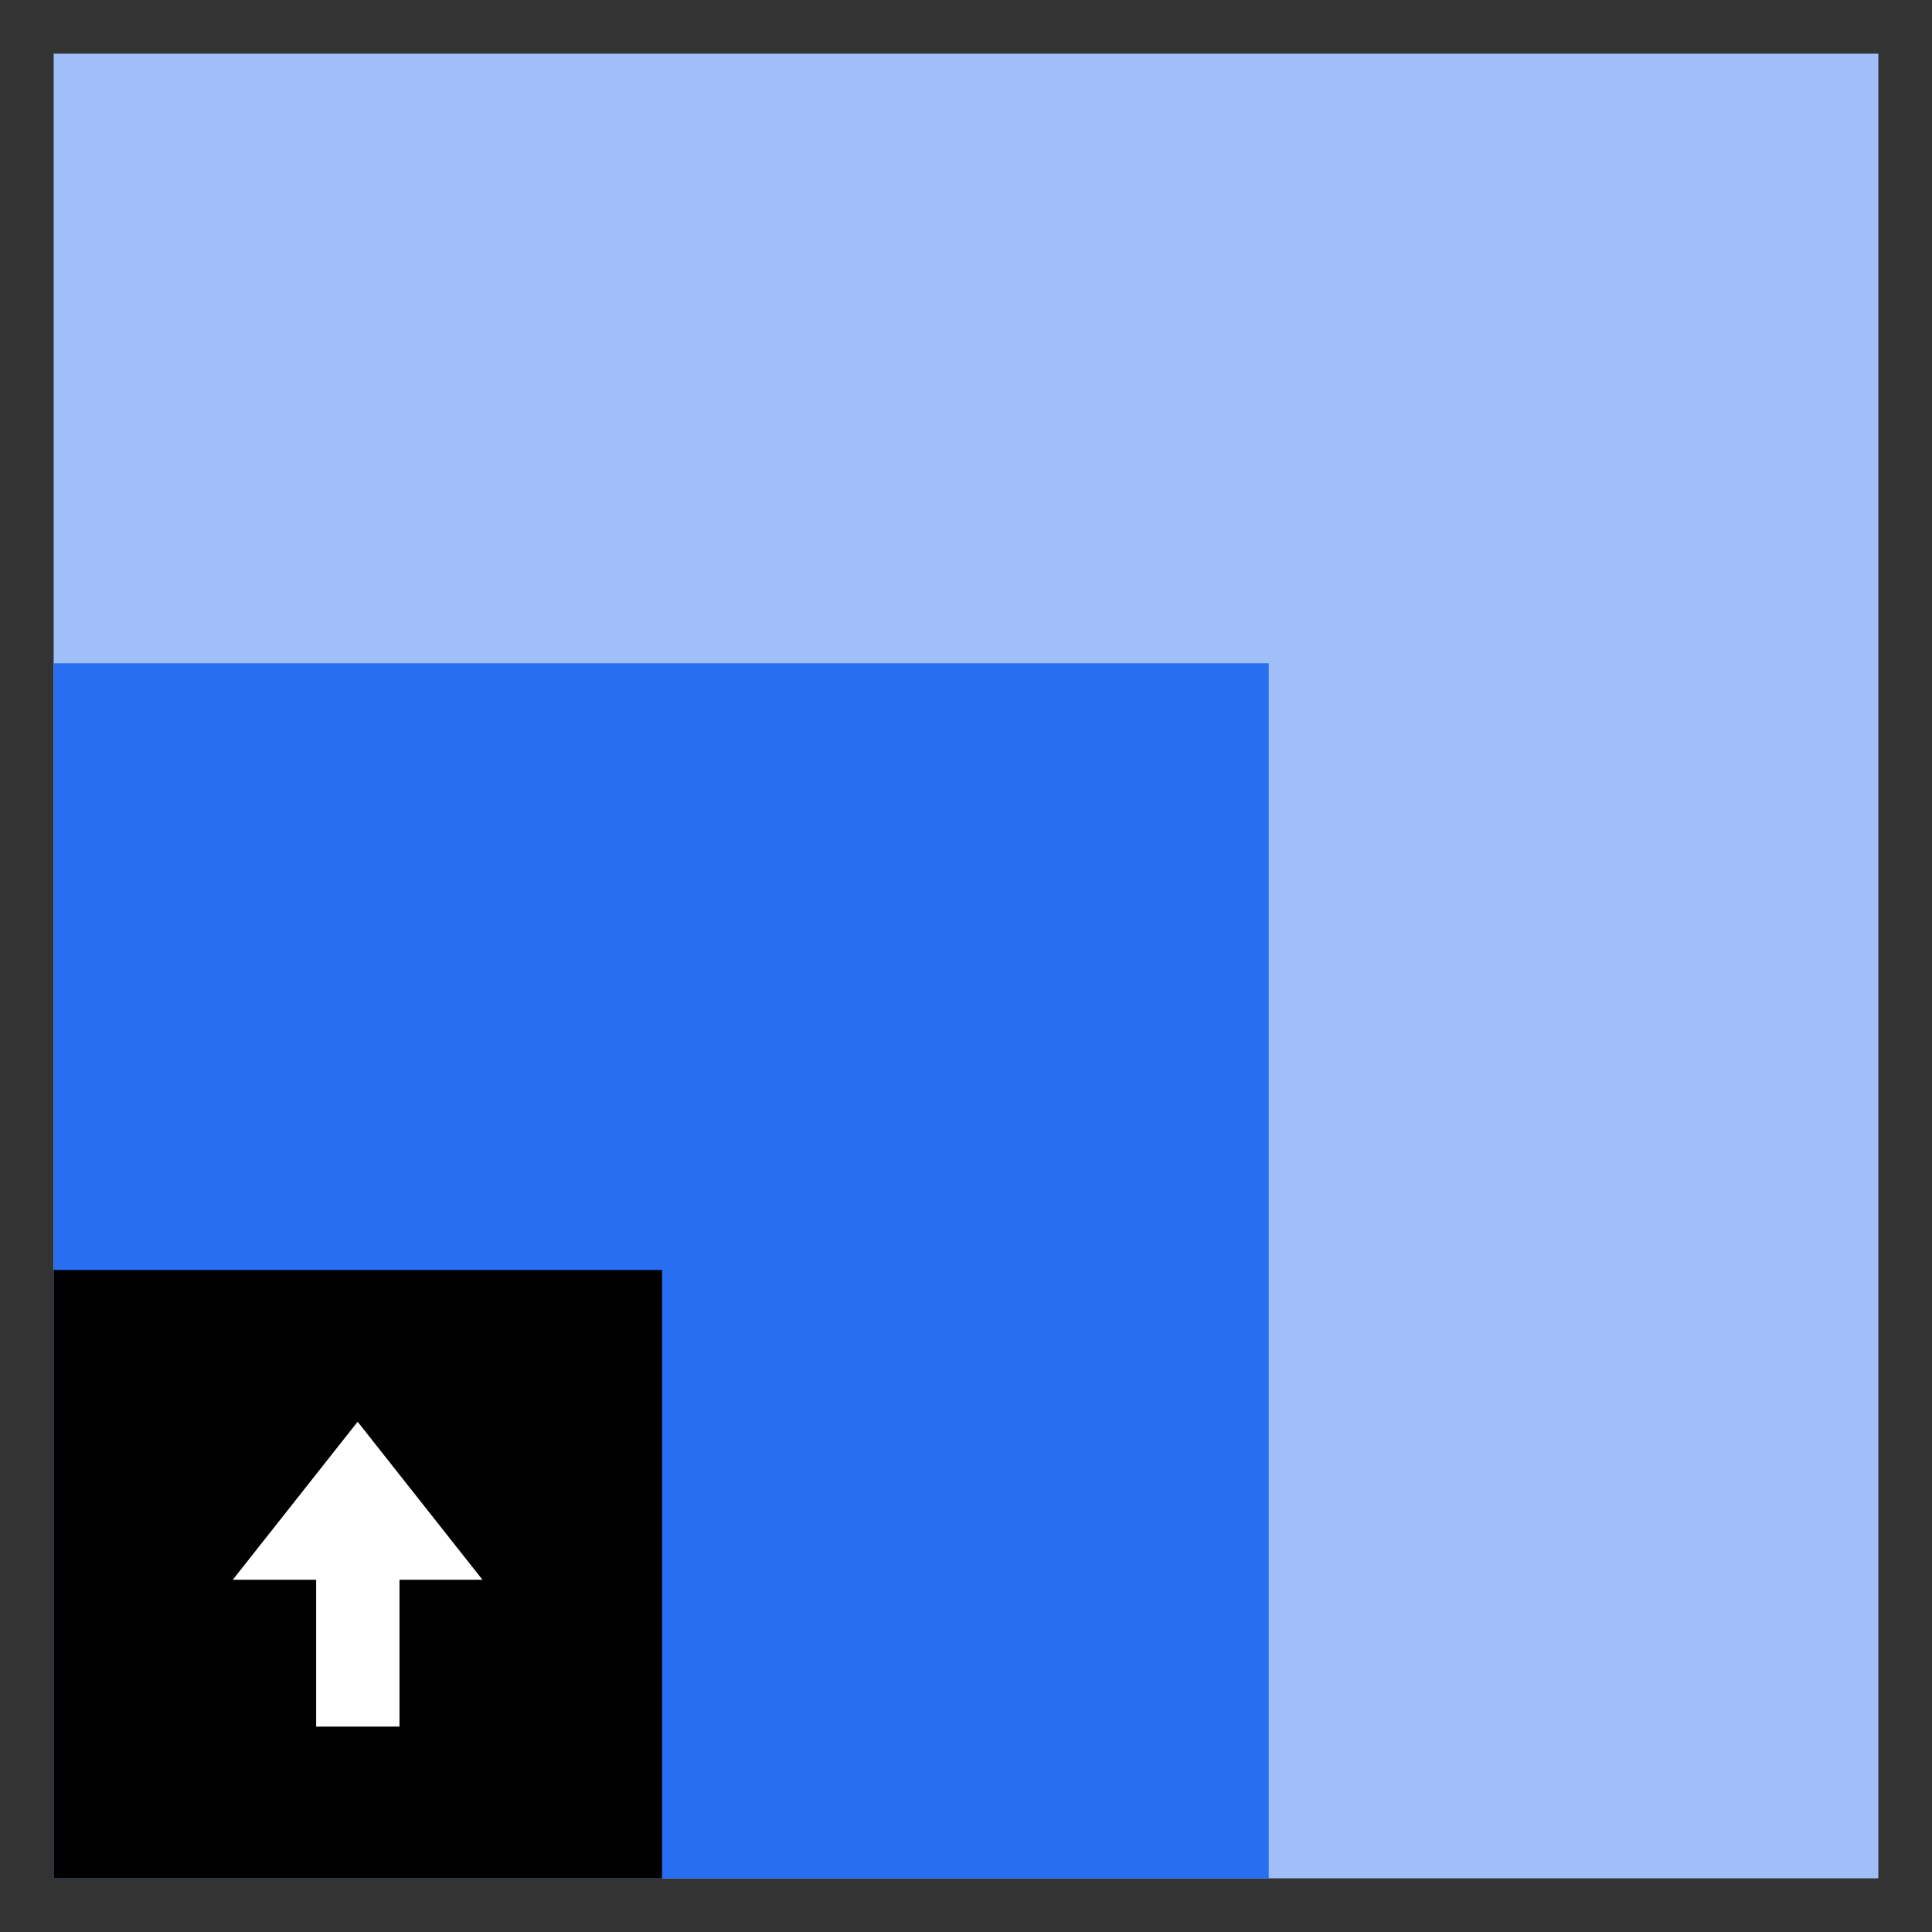
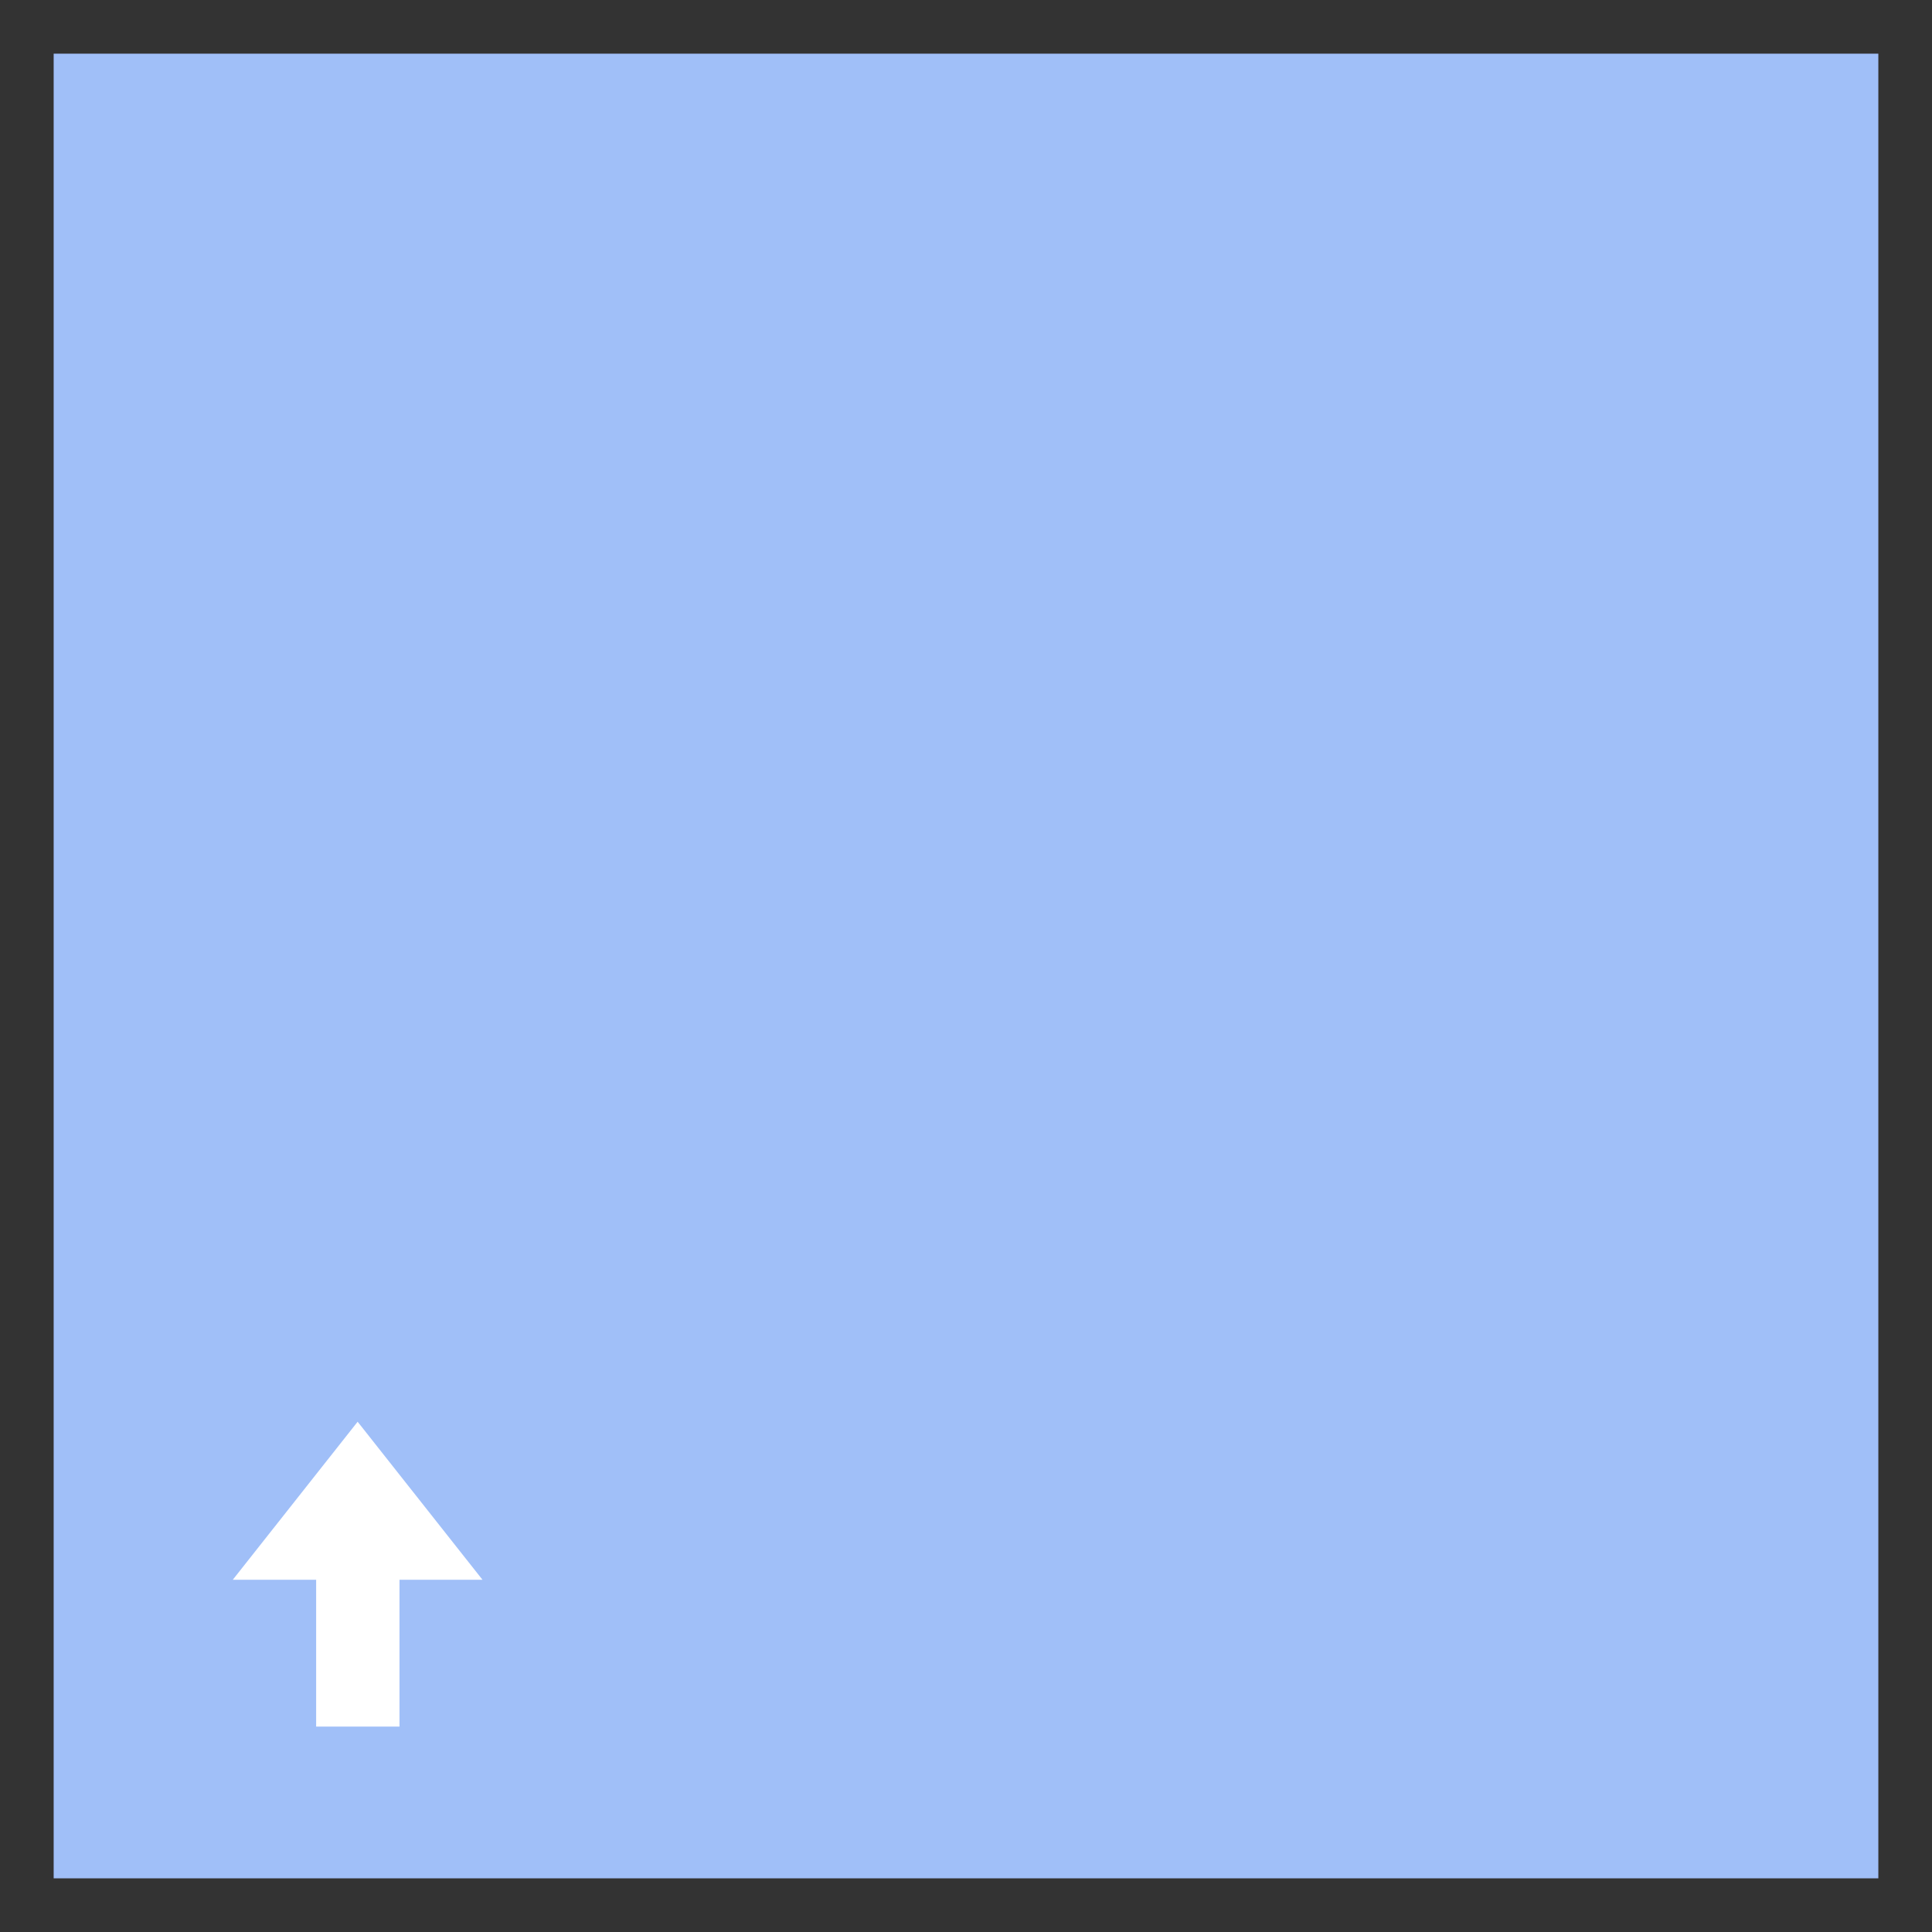
<svg xmlns="http://www.w3.org/2000/svg" width="36" height="36" viewBox="0 0 36 36" fill="none">
  <rect x="0" y="0" width="36" height="36" fill="#333333" stroke="none" />
  <path d="M35 1H1V35H35V1Z" fill="#A0BFF8" />
-   <path d="M23.641 12.359H1V35H23.641V12.359Z" fill="#276EF1" />
-   <path d="M12.336 23.664H1V35H12.336V23.664Z" fill="black" />
+   <path d="M23.641 12.359H1V35V12.359Z" fill="#276EF1" />
  <path d="M4.338 29.436L6.664 26.492L8.99 29.436H7.444V32.172H5.891V29.436H4.338Z" fill="white" />
</svg>